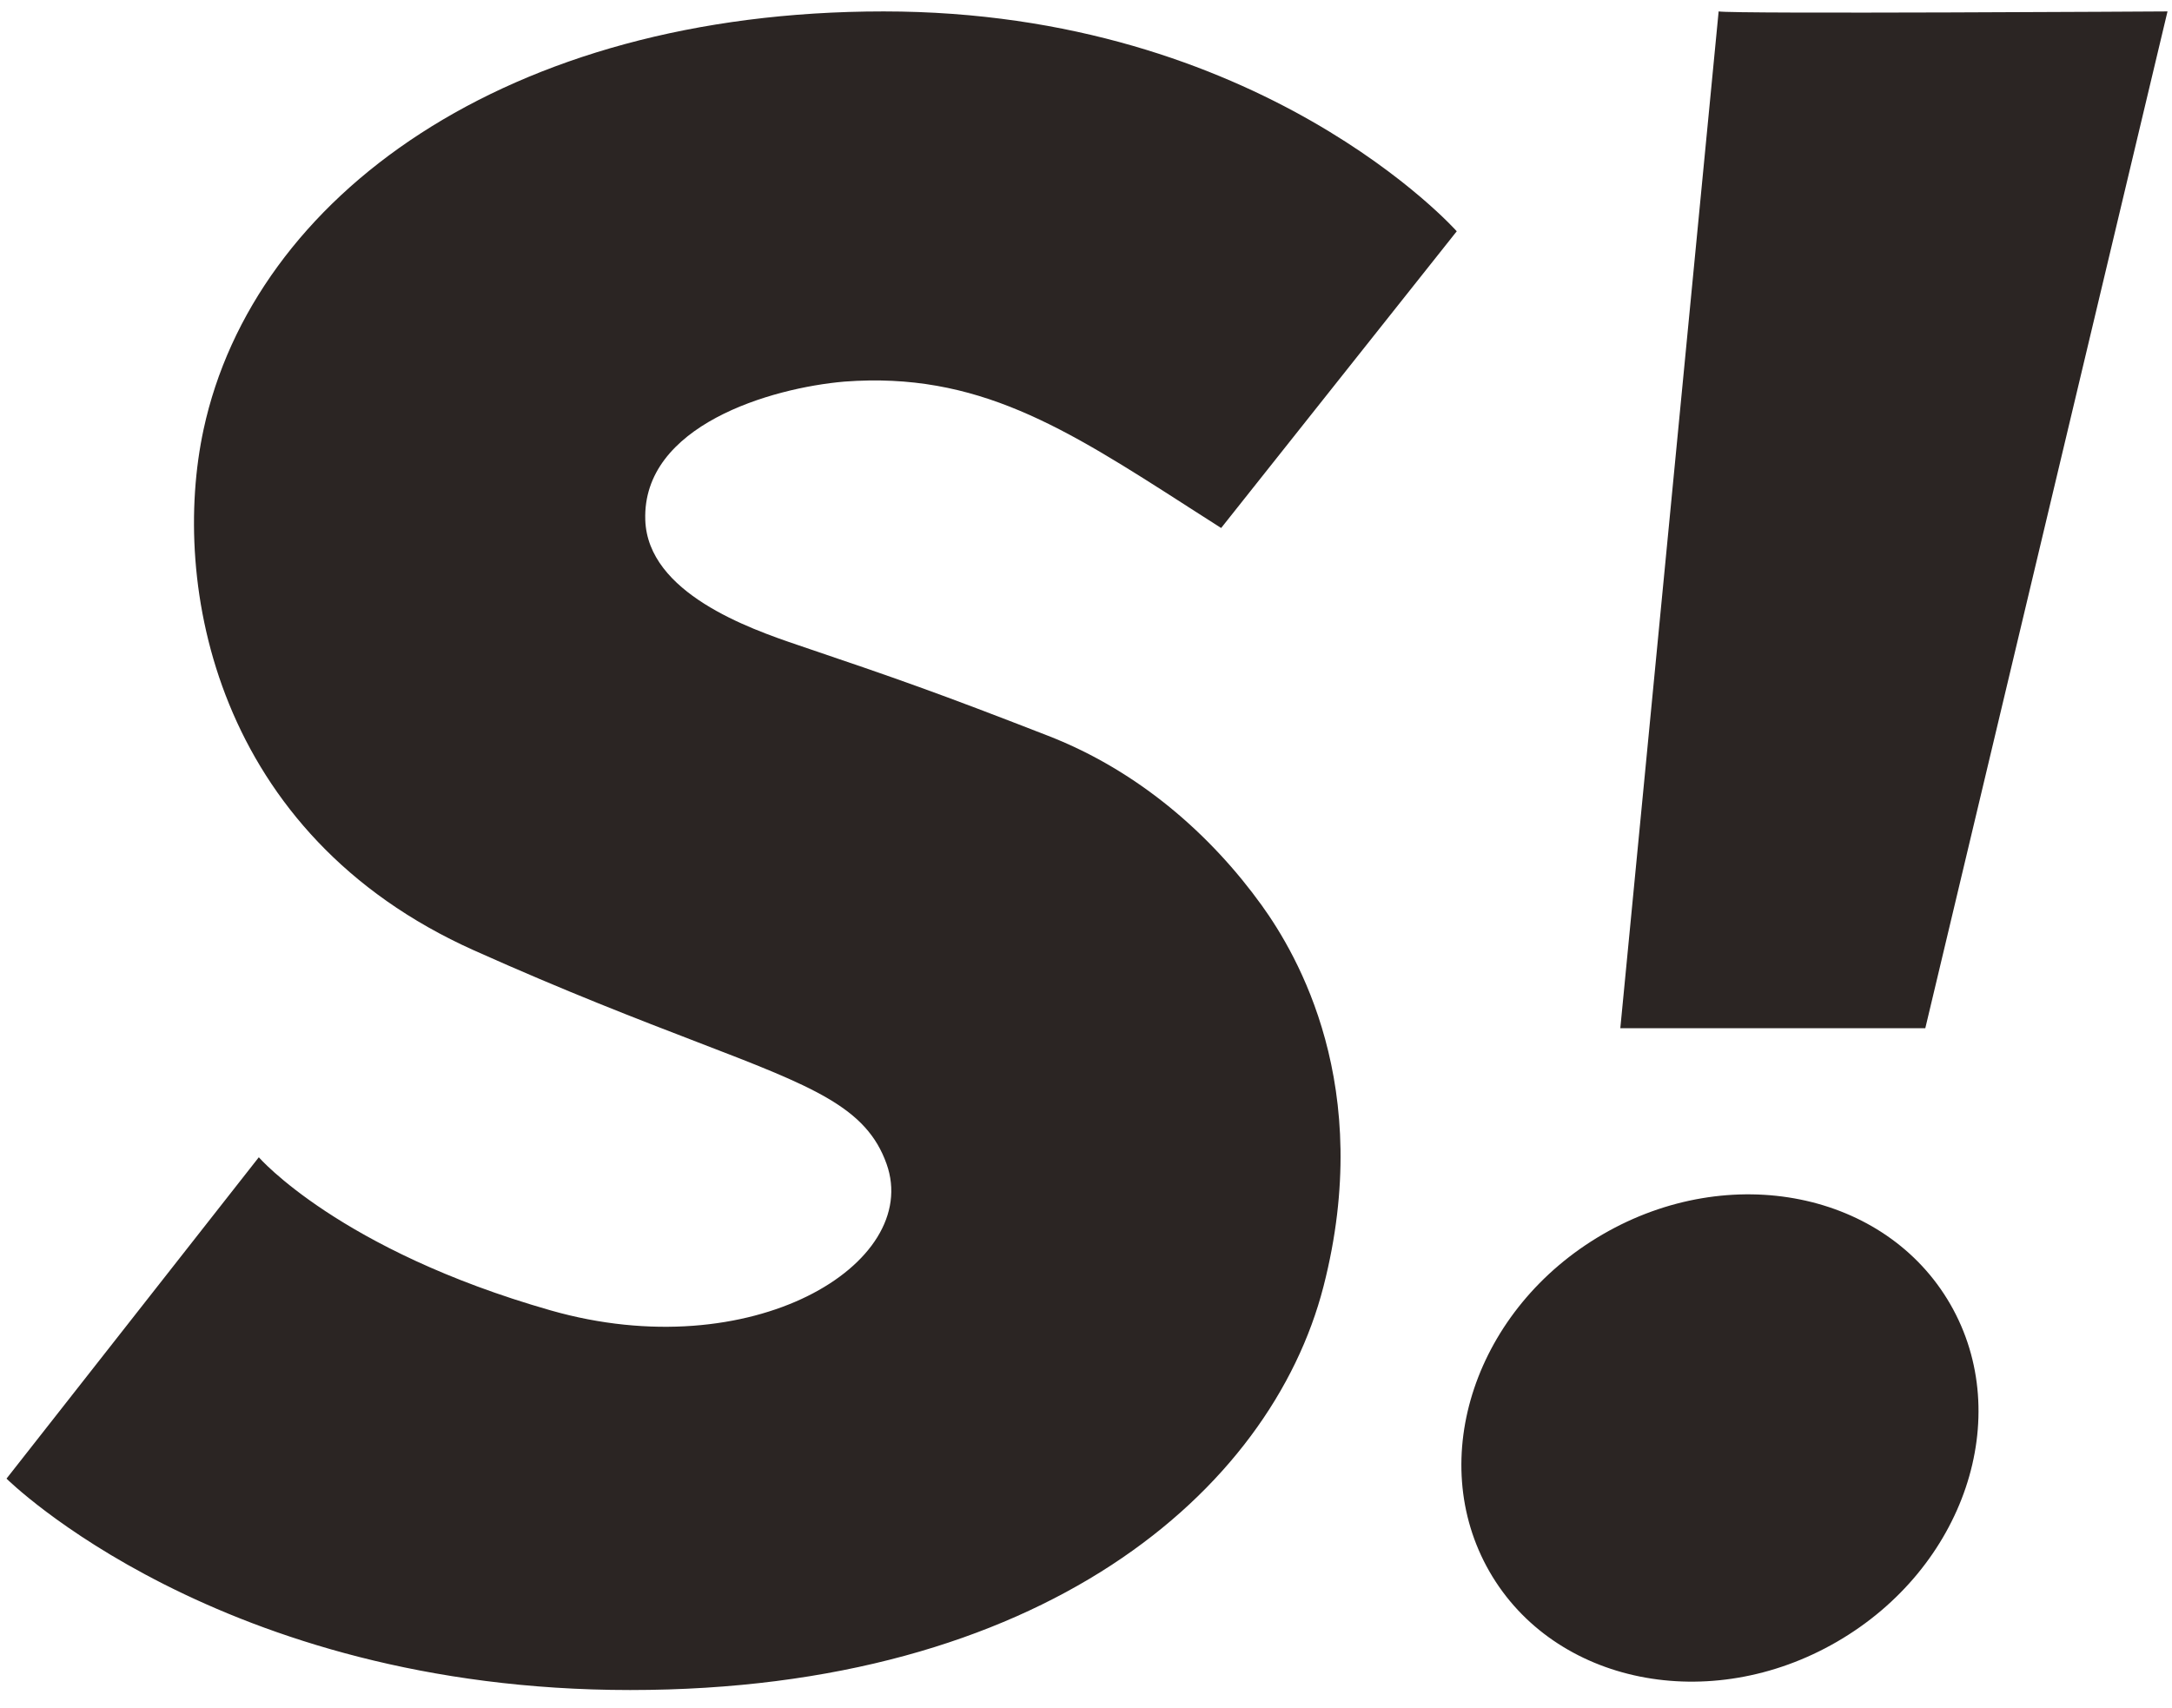
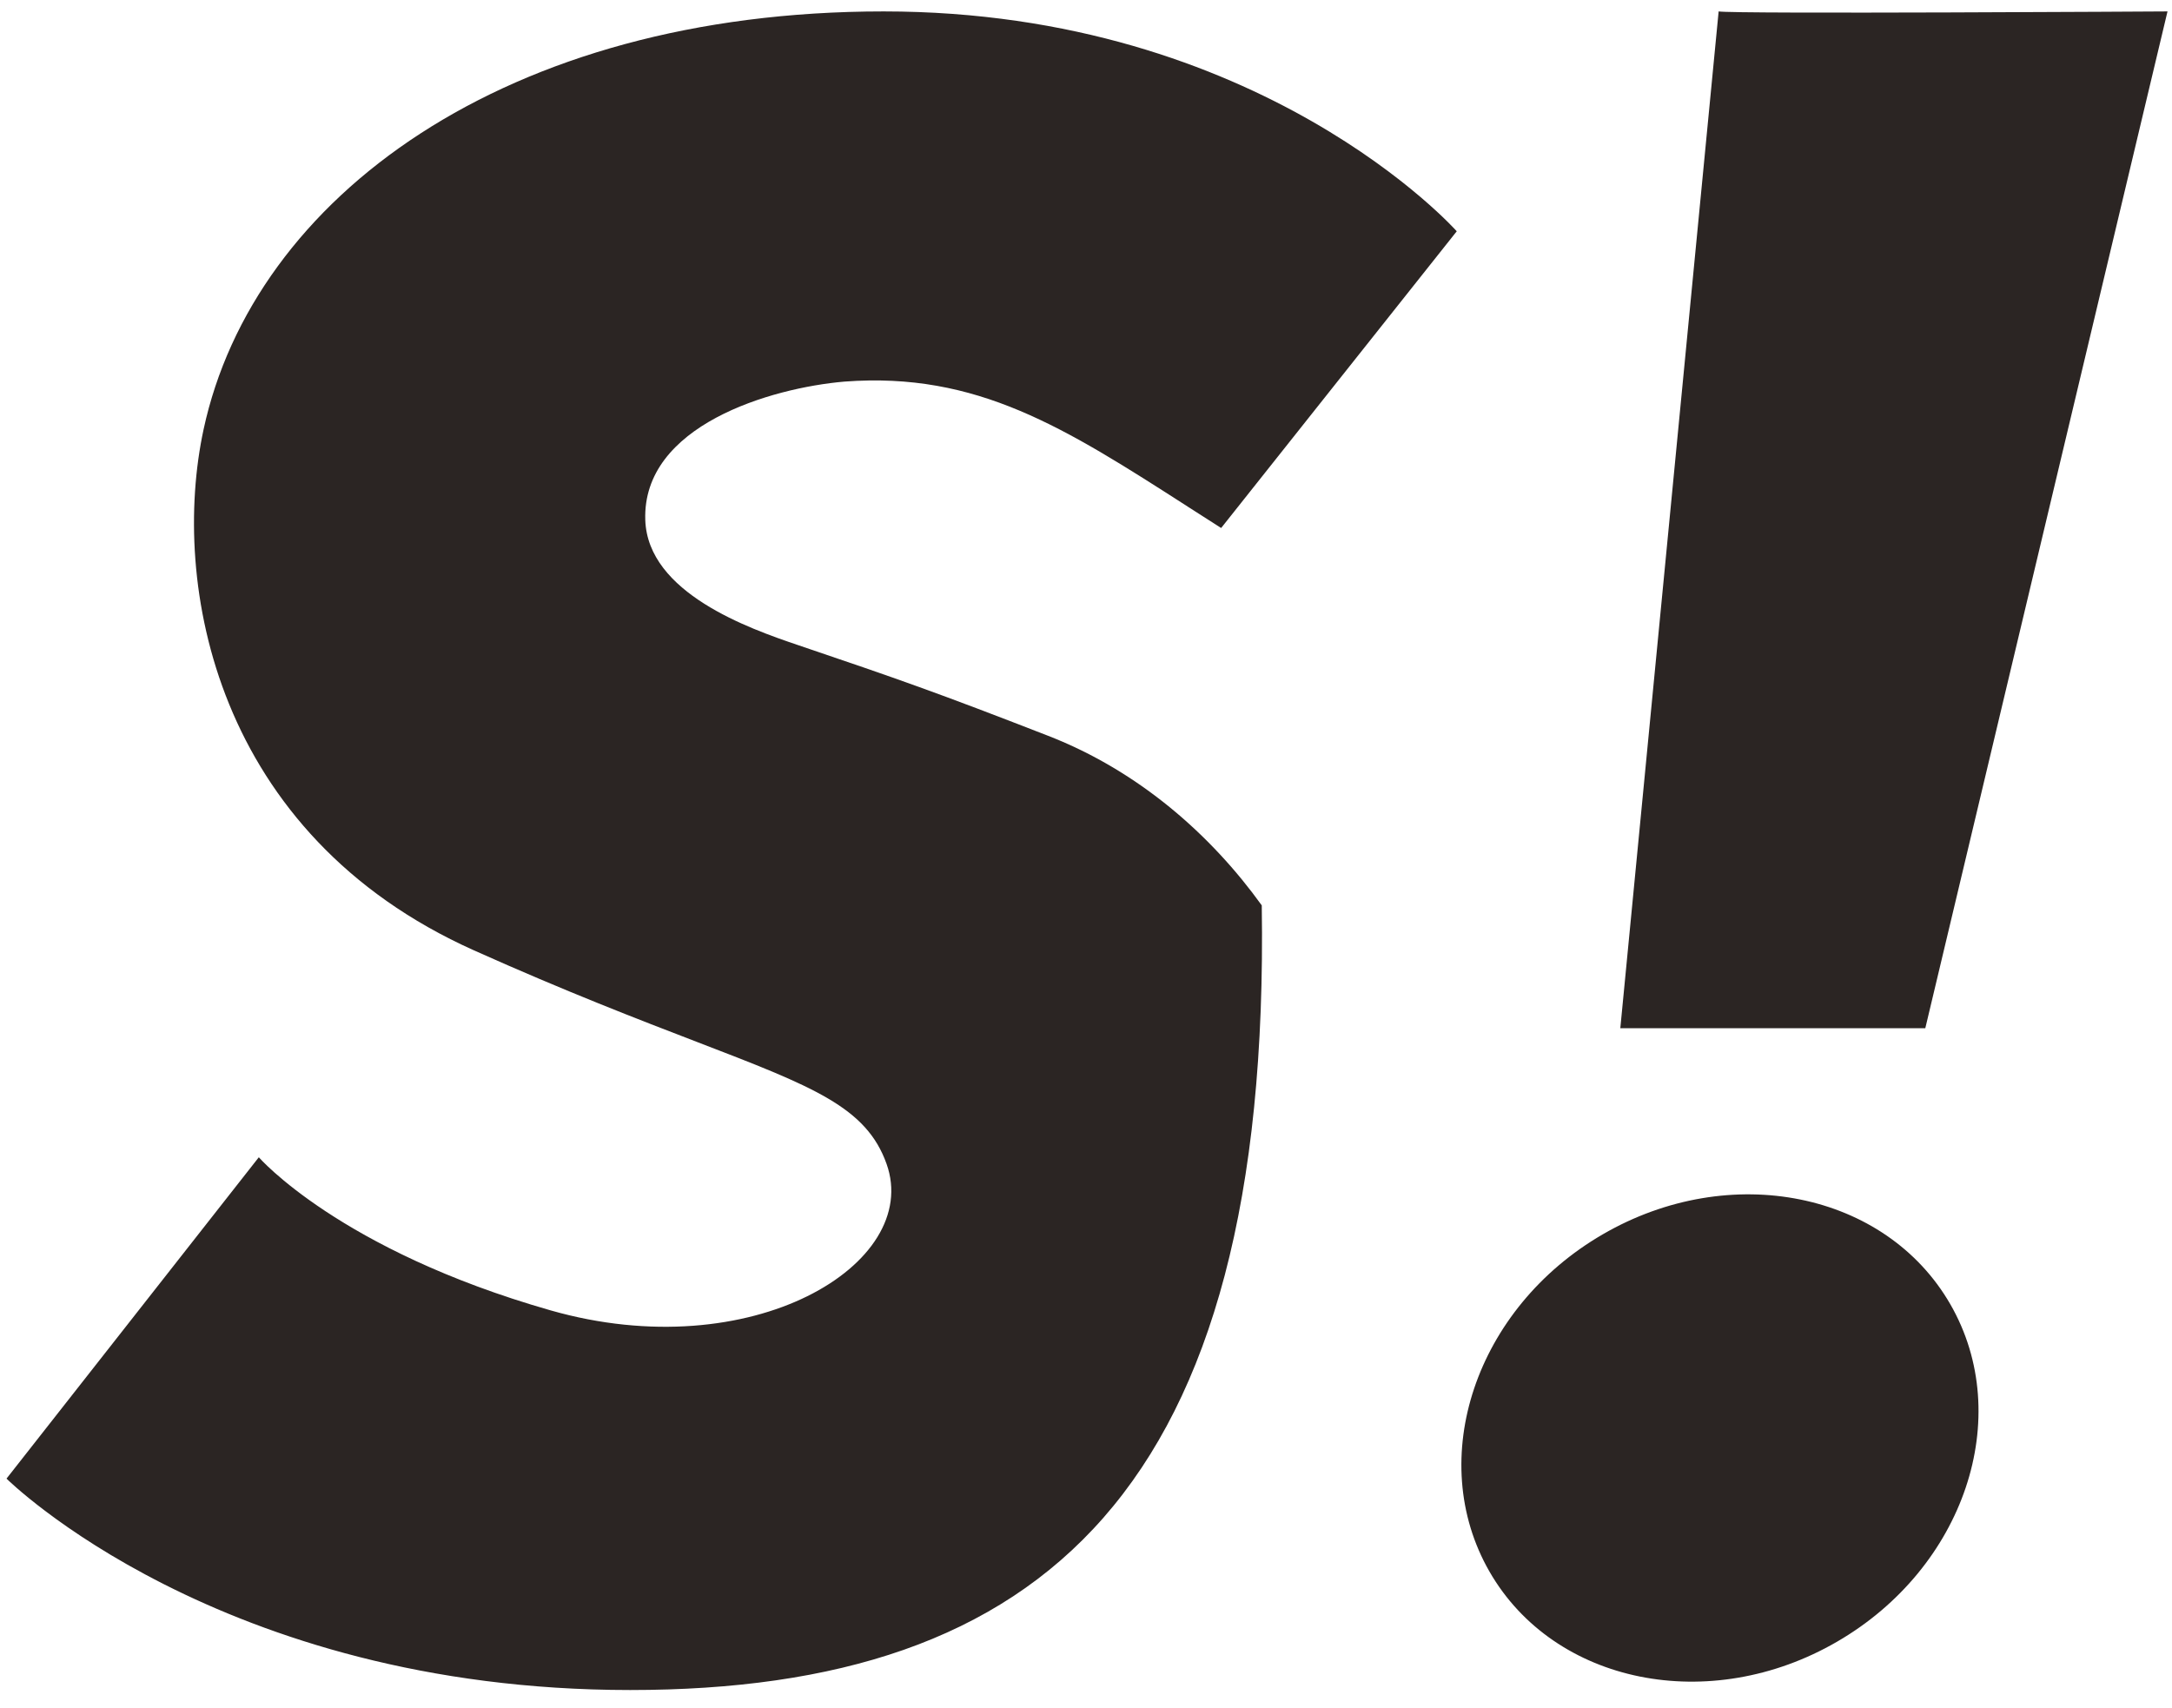
<svg xmlns="http://www.w3.org/2000/svg" width="89" height="70" viewBox="0 0 89 70" fill="none">
-   <path fill-rule="evenodd" clip-rule="evenodd" d="M70.423 0.468C70.982 0.579 88.816 0.468 88.816 0.468L78.891 42.135H66.394L70.423 0.468ZM79.92 53.451C77.269 48.841 70.892 47.553 65.678 50.578C60.462 53.6 58.383 59.789 61.033 64.4C63.684 69.012 70.061 70.298 75.275 67.273C80.492 64.251 82.57 58.062 79.92 53.451ZM48.667 20.758C43.63 17.526 40.044 15.226 34.602 15.637C31.597 15.895 26.309 17.432 26.441 21.31C26.544 24.3 30.698 25.758 32.699 26.434C36.78 27.816 38.424 28.39 42.95 30.152C46.675 31.601 49.63 34.222 51.702 37.1C53.153 39.116 56.337 44.513 54.232 52.714C52.073 61.12 42.675 69.253 25.824 69.253C8.973 69.253 0.267 60.59 0.267 60.59L10.605 47.422C10.605 47.422 13.903 51.224 22.562 53.696C30.799 56.047 37.788 51.797 36.328 47.694C35.501 45.365 33.335 44.532 28.548 42.692C26.193 41.786 23.203 40.638 19.425 38.945C8.815 34.194 6.978 23.929 8.342 17.596C10.392 8.09 20.713 0.468 36.206 0.468C51.7 0.468 59.692 9.477 59.692 9.477L50.038 21.636C49.567 21.336 49.112 21.044 48.665 20.758H48.667Z" fill="#2B2523" />
+   <path fill-rule="evenodd" clip-rule="evenodd" d="M70.423 0.468C70.982 0.579 88.816 0.468 88.816 0.468L78.891 42.135H66.394L70.423 0.468ZM79.92 53.451C77.269 48.841 70.892 47.553 65.678 50.578C60.462 53.6 58.383 59.789 61.033 64.4C63.684 69.012 70.061 70.298 75.275 67.273C80.492 64.251 82.57 58.062 79.92 53.451ZM48.667 20.758C43.63 17.526 40.044 15.226 34.602 15.637C31.597 15.895 26.309 17.432 26.441 21.31C26.544 24.3 30.698 25.758 32.699 26.434C36.78 27.816 38.424 28.39 42.95 30.152C46.675 31.601 49.63 34.222 51.702 37.1C52.073 61.12 42.675 69.253 25.824 69.253C8.973 69.253 0.267 60.59 0.267 60.59L10.605 47.422C10.605 47.422 13.903 51.224 22.562 53.696C30.799 56.047 37.788 51.797 36.328 47.694C35.501 45.365 33.335 44.532 28.548 42.692C26.193 41.786 23.203 40.638 19.425 38.945C8.815 34.194 6.978 23.929 8.342 17.596C10.392 8.09 20.713 0.468 36.206 0.468C51.7 0.468 59.692 9.477 59.692 9.477L50.038 21.636C49.567 21.336 49.112 21.044 48.665 20.758H48.667Z" fill="#2B2523" />
</svg>